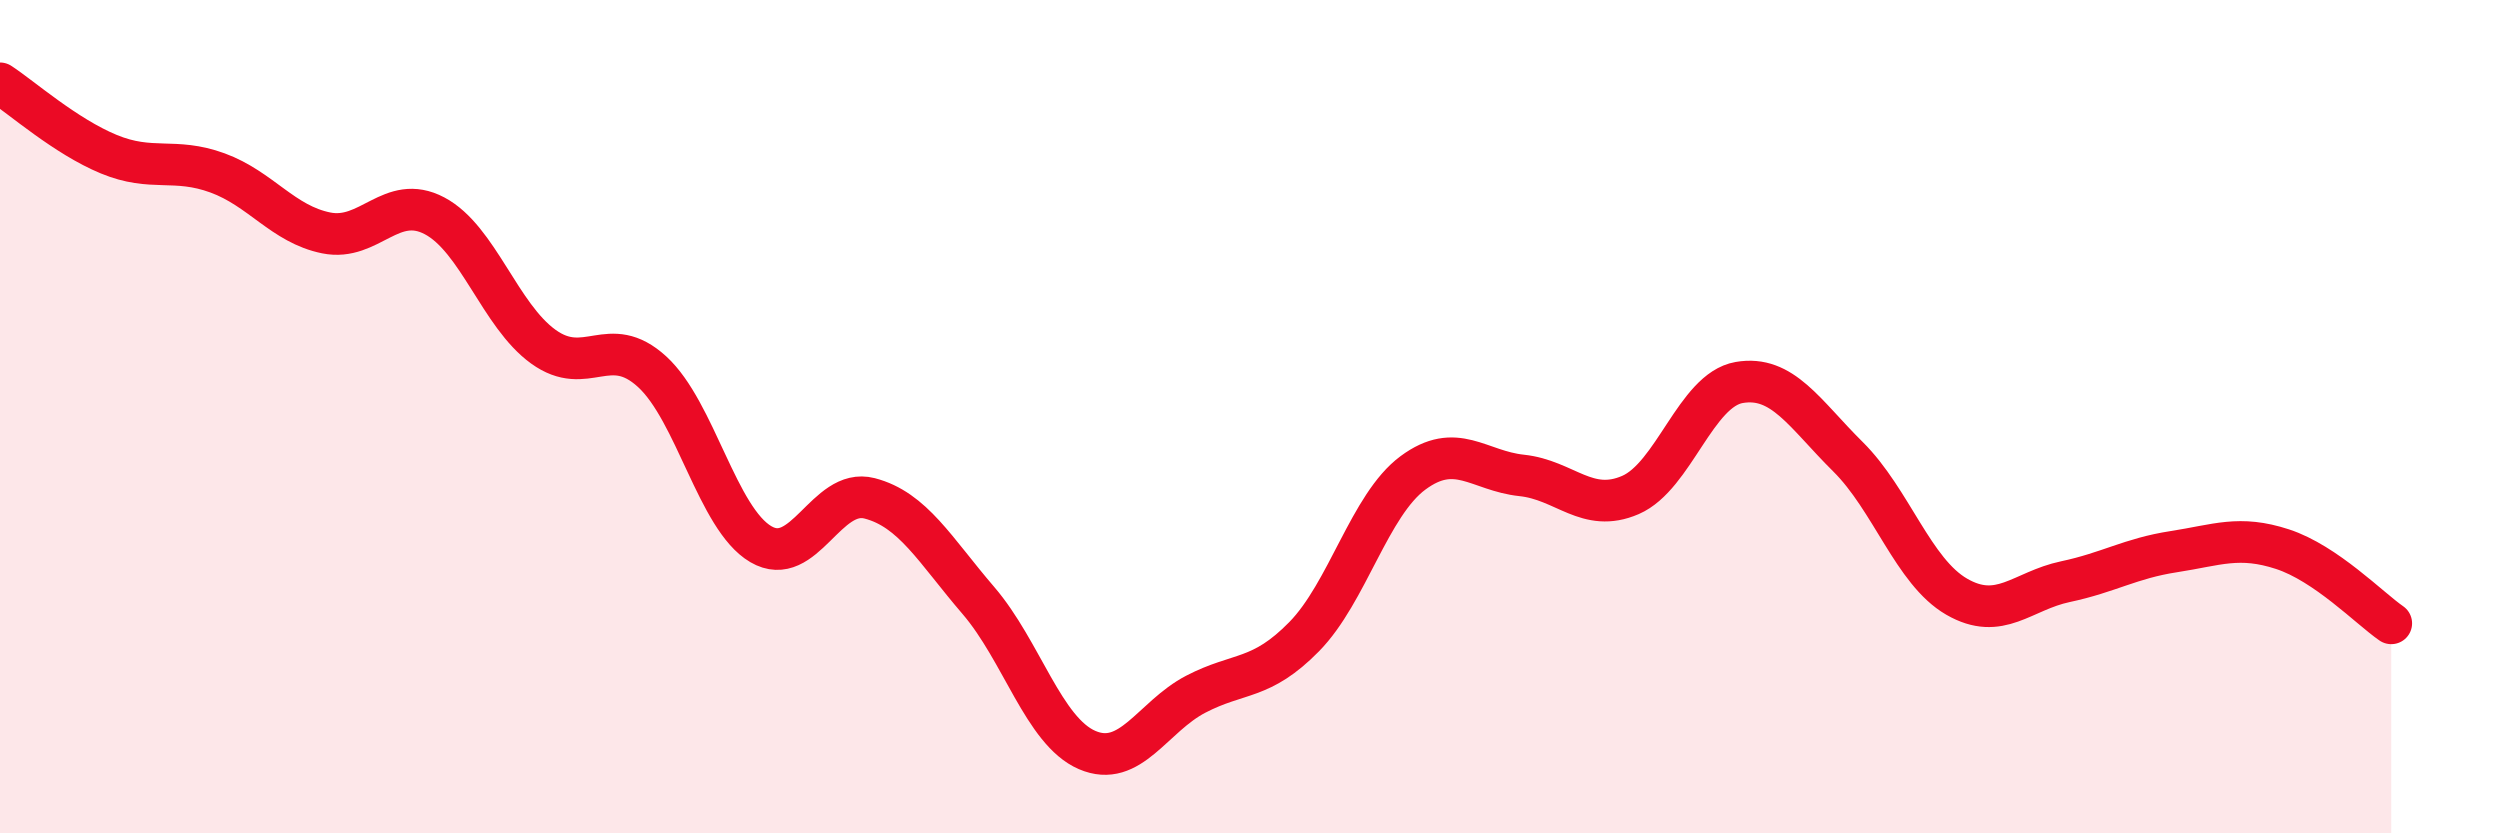
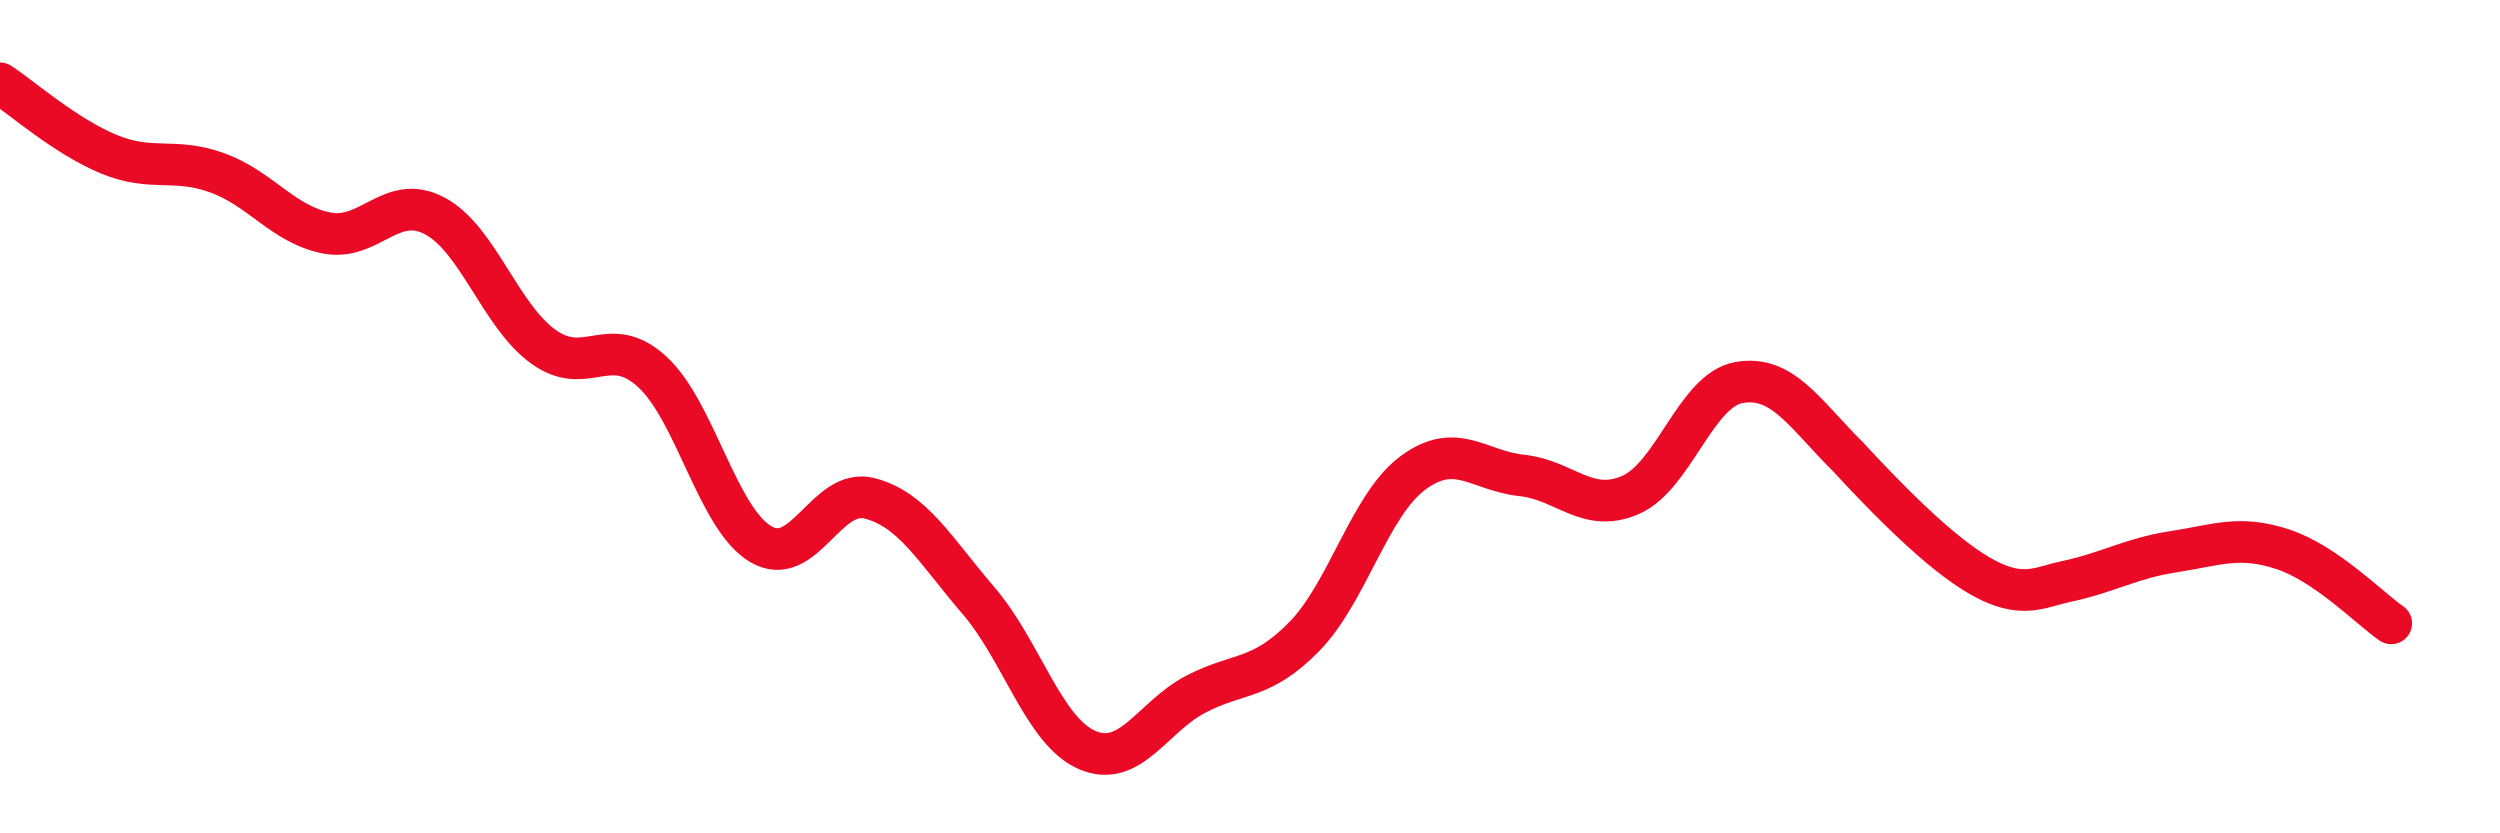
<svg xmlns="http://www.w3.org/2000/svg" width="60" height="20" viewBox="0 0 60 20">
-   <path d="M 0,2 C 0.52,2.34 1.57,3.27 2.61,3.7 C 3.65,4.13 4.18,3.77 5.22,4.15 C 6.26,4.53 6.79,5.38 7.83,5.59 C 8.87,5.8 9.39,4.63 10.43,5.18 C 11.47,5.73 12,7.57 13.04,8.32 C 14.08,9.07 14.61,7.97 15.65,8.92 C 16.69,9.87 17.22,12.45 18.26,13.06 C 19.3,13.67 19.83,11.69 20.87,11.96 C 21.91,12.23 22.44,13.2 23.48,14.41 C 24.52,15.62 25.05,17.55 26.09,18 C 27.13,18.45 27.66,17.2 28.7,16.66 C 29.74,16.12 30.26,16.34 31.3,15.28 C 32.34,14.22 32.87,12.12 33.91,11.35 C 34.95,10.58 35.48,11.3 36.52,11.41 C 37.56,11.52 38.09,12.33 39.13,11.88 C 40.17,11.43 40.7,9.36 41.74,9.18 C 42.78,9 43.31,9.93 44.35,10.96 C 45.39,11.99 45.92,13.72 46.96,14.32 C 48,14.92 48.53,14.18 49.57,13.96 C 50.61,13.74 51.13,13.4 52.17,13.24 C 53.21,13.08 53.74,12.84 54.78,13.18 C 55.82,13.52 56.87,14.6 57.39,14.96L57.39 20L0 20Z" fill="#EB0A25" opacity="0.1" stroke-linecap="round" stroke-linejoin="round" />
-   <path d="M 0,2 C 0.52,2.34 1.57,3.27 2.61,3.7 C 3.65,4.13 4.18,3.77 5.22,4.15 C 6.26,4.53 6.79,5.38 7.83,5.59 C 8.87,5.8 9.39,4.63 10.43,5.18 C 11.47,5.73 12,7.57 13.04,8.32 C 14.08,9.07 14.61,7.97 15.65,8.92 C 16.69,9.87 17.22,12.45 18.26,13.06 C 19.3,13.67 19.83,11.69 20.87,11.96 C 21.91,12.23 22.44,13.2 23.48,14.41 C 24.52,15.62 25.05,17.55 26.09,18 C 27.13,18.45 27.66,17.2 28.7,16.66 C 29.74,16.12 30.26,16.34 31.3,15.28 C 32.34,14.22 32.87,12.12 33.91,11.35 C 34.95,10.58 35.48,11.3 36.52,11.41 C 37.56,11.52 38.09,12.33 39.13,11.88 C 40.17,11.43 40.7,9.36 41.74,9.18 C 42.78,9 43.31,9.93 44.35,10.96 C 45.39,11.99 45.92,13.72 46.96,14.32 C 48,14.92 48.53,14.18 49.57,13.96 C 50.61,13.74 51.13,13.4 52.17,13.24 C 53.21,13.08 53.74,12.84 54.78,13.18 C 55.82,13.52 56.87,14.6 57.39,14.96" stroke="#EB0A25" stroke-width="1" fill="none" stroke-linecap="round" stroke-linejoin="round" />
+   <path d="M 0,2 C 0.52,2.34 1.57,3.27 2.61,3.7 C 3.65,4.13 4.18,3.77 5.22,4.15 C 6.26,4.53 6.79,5.38 7.83,5.59 C 8.87,5.8 9.39,4.63 10.43,5.18 C 11.47,5.73 12,7.57 13.04,8.32 C 14.08,9.07 14.61,7.97 15.65,8.92 C 16.69,9.87 17.22,12.45 18.26,13.06 C 19.3,13.67 19.83,11.69 20.87,11.96 C 21.91,12.23 22.44,13.2 23.48,14.41 C 24.52,15.62 25.05,17.55 26.09,18 C 27.13,18.45 27.66,17.2 28.7,16.66 C 29.74,16.12 30.26,16.34 31.3,15.28 C 32.34,14.22 32.87,12.12 33.91,11.35 C 34.95,10.58 35.48,11.3 36.52,11.41 C 37.56,11.52 38.09,12.33 39.13,11.88 C 40.17,11.43 40.7,9.36 41.74,9.18 C 42.78,9 43.31,9.93 44.35,10.96 C 48,14.92 48.53,14.18 49.57,13.96 C 50.61,13.74 51.13,13.4 52.17,13.24 C 53.21,13.08 53.74,12.84 54.78,13.18 C 55.82,13.52 56.87,14.6 57.39,14.96" stroke="#EB0A25" stroke-width="1" fill="none" stroke-linecap="round" stroke-linejoin="round" />
</svg>